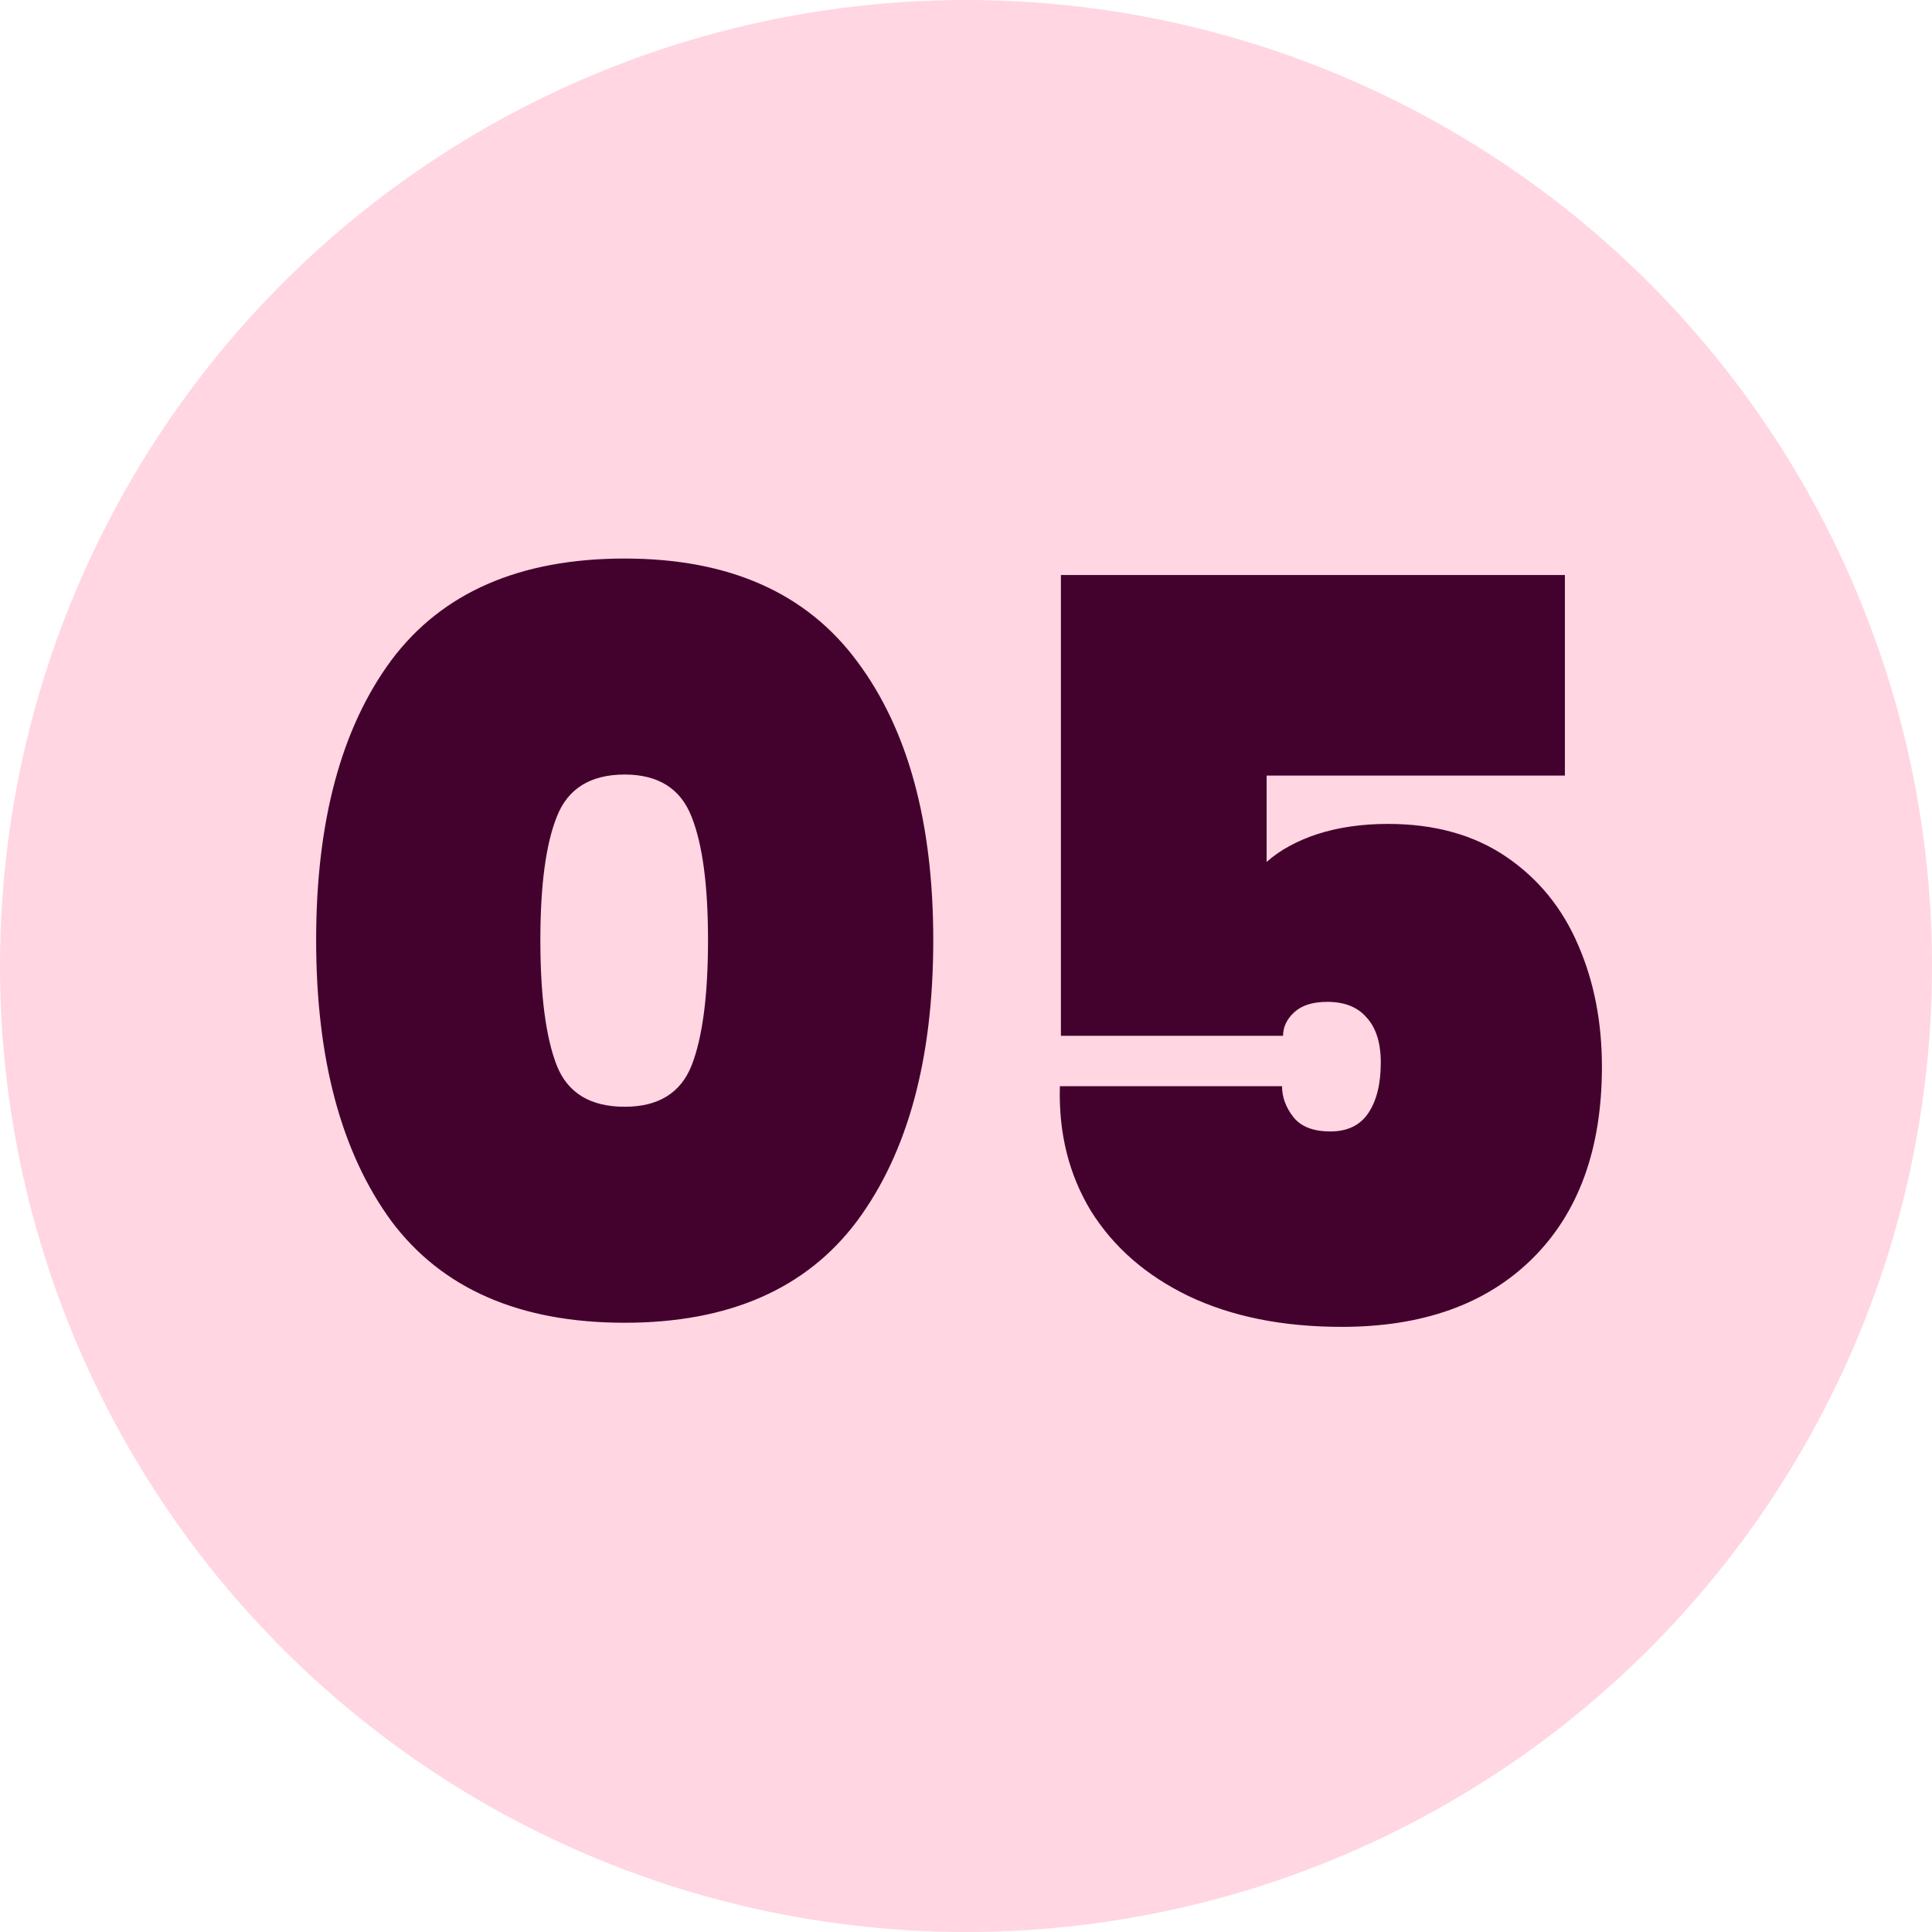
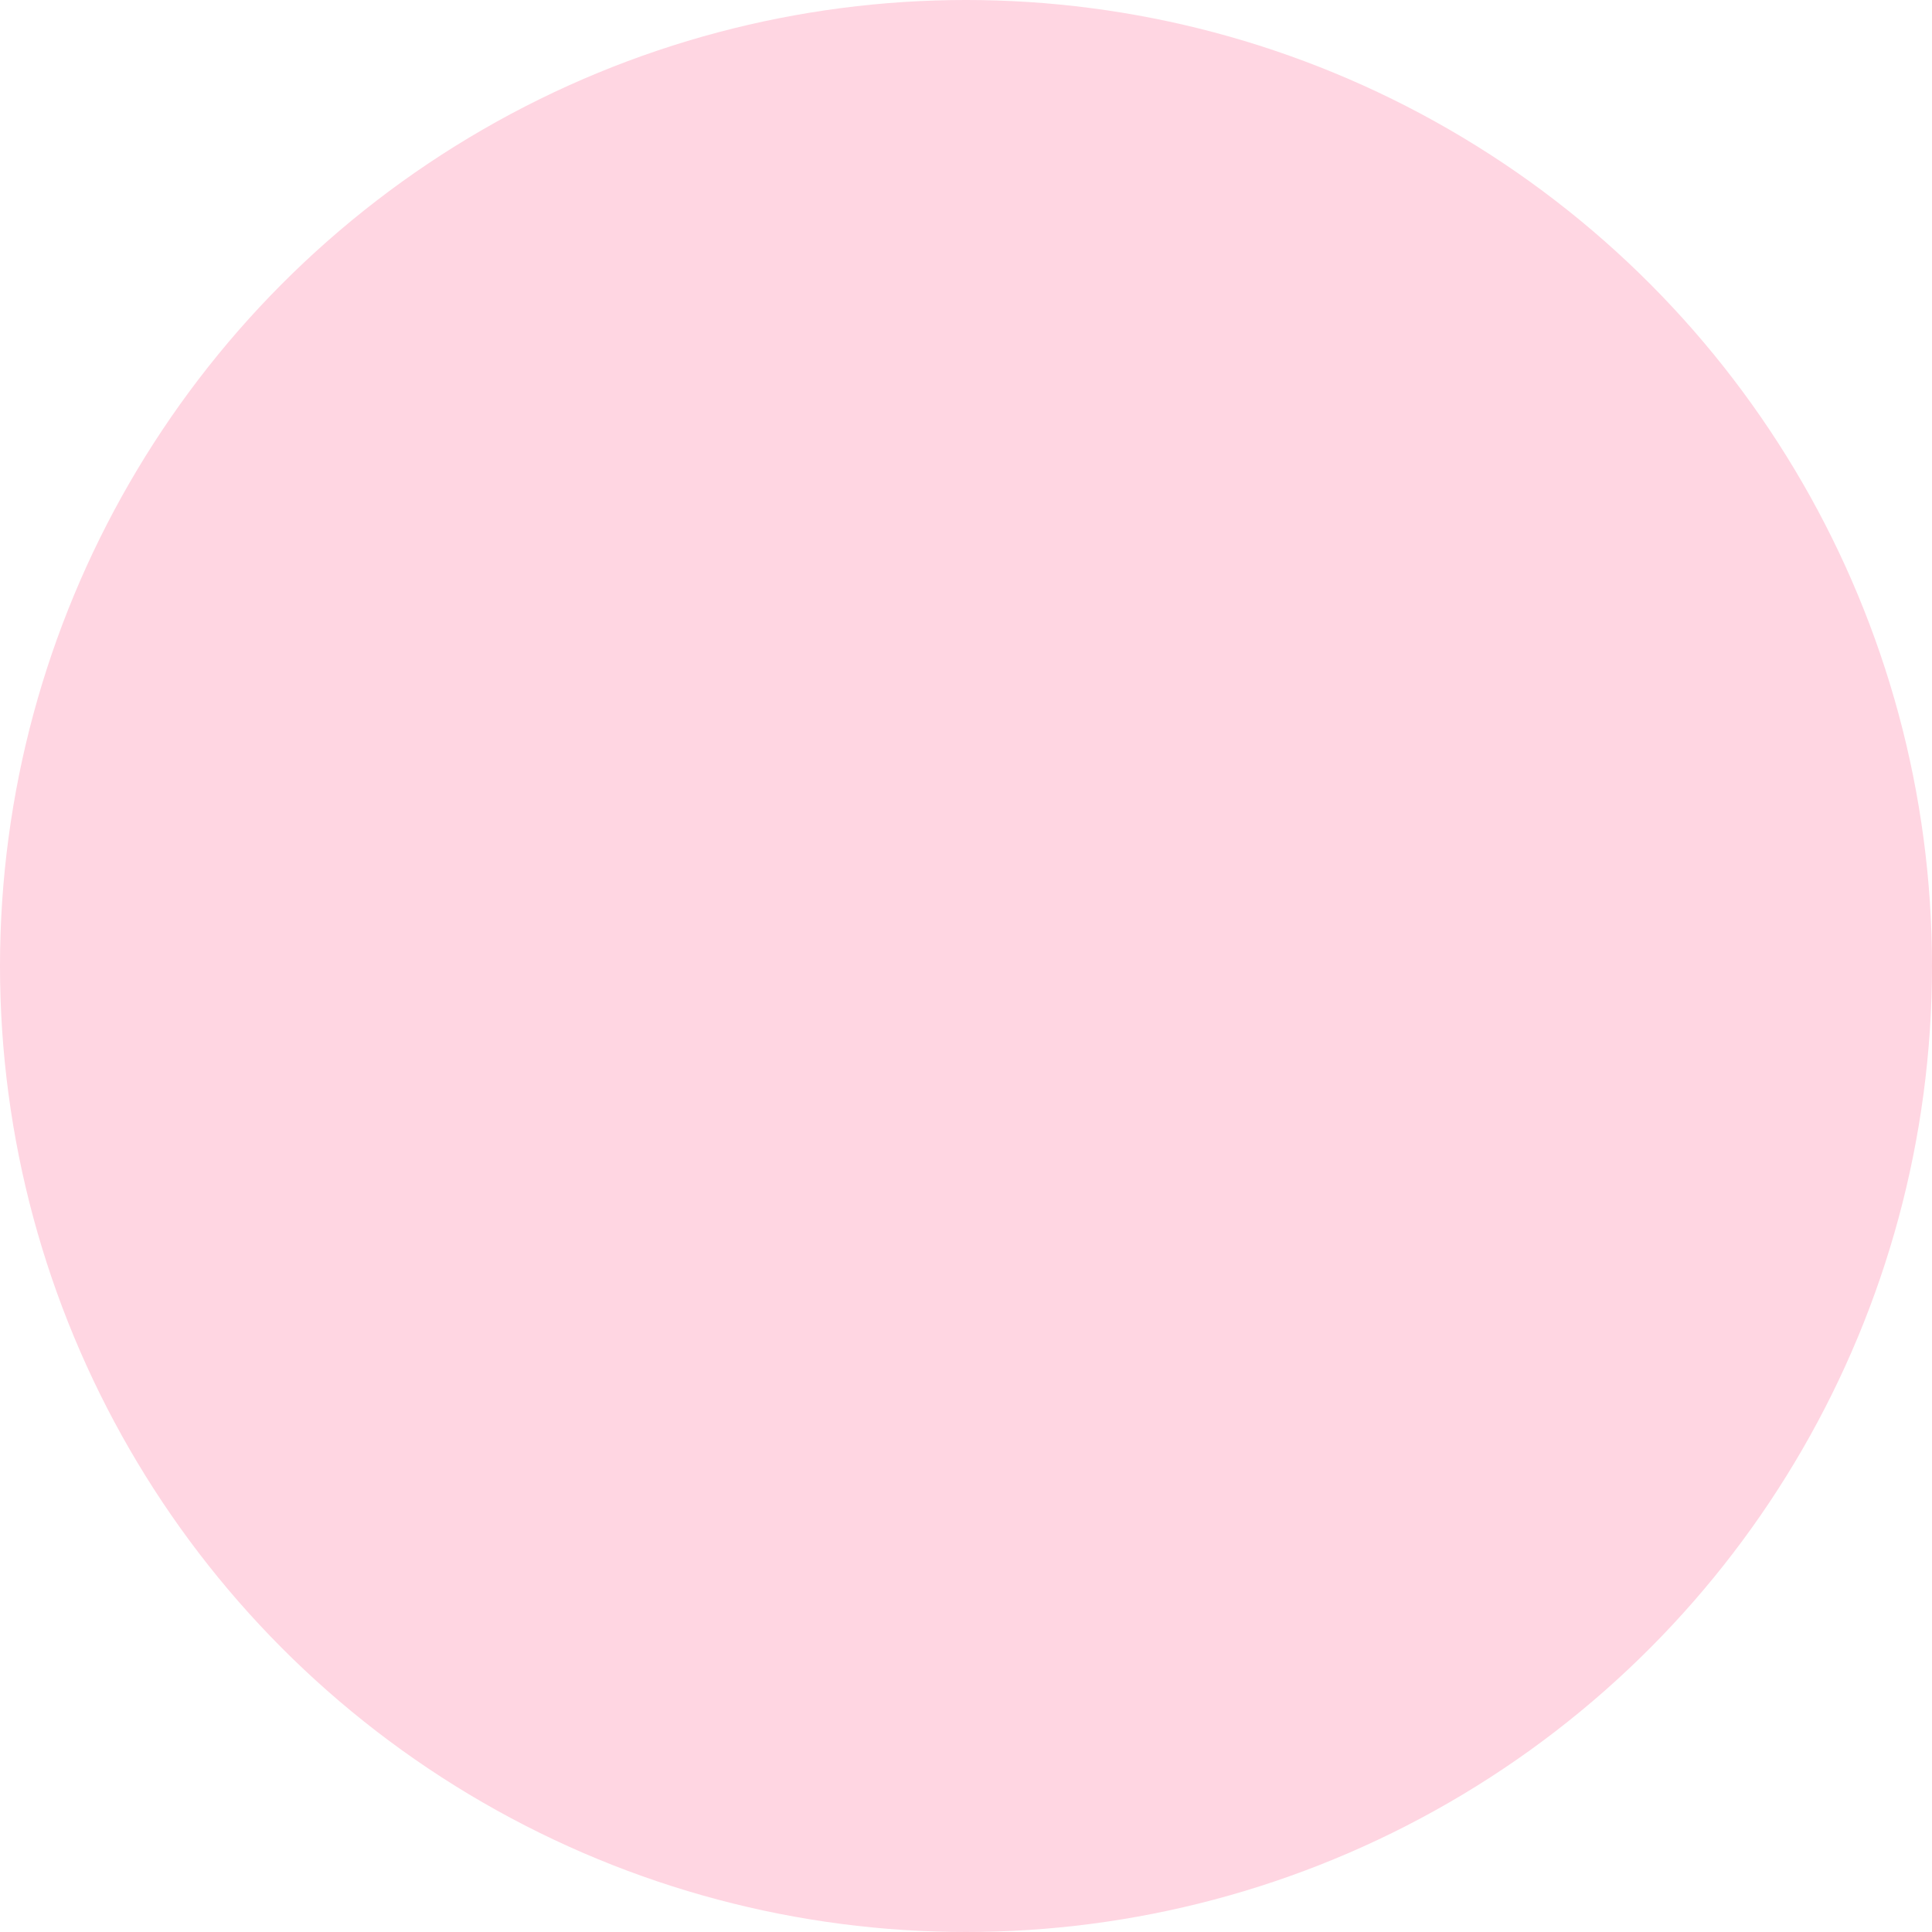
<svg xmlns="http://www.w3.org/2000/svg" width="348" height="348" viewBox="0 0 348 348" fill="none">
  <circle cx="174" cy="174" r="174" fill="#FFD6E2" />
-   <path d="M56.945 169.341C56.945 147.974 61.453 131.177 70.469 118.949C79.609 106.722 93.627 100.608 112.524 100.608C131.297 100.608 145.254 106.784 154.393 119.135C163.533 131.362 168.103 148.098 168.103 169.341C168.103 190.708 163.533 207.567 154.393 219.918C145.254 232.145 131.297 238.259 112.524 238.259C93.627 238.259 79.609 232.145 70.469 219.918C61.453 207.567 56.945 190.708 56.945 169.341ZM127.53 169.341C127.53 159.46 126.542 152.05 124.566 147.109C122.59 142.046 118.576 139.514 112.524 139.514C106.348 139.514 102.273 142.046 100.296 147.109C98.32 152.05 97.332 159.46 97.332 169.341C97.332 179.345 98.32 186.879 100.296 191.943C102.273 196.884 106.348 199.354 112.524 199.354C118.576 199.354 122.59 196.884 124.566 191.943C126.542 186.879 127.53 179.345 127.53 169.341ZM281.875 139.699H228.148V155.261C230.495 153.161 233.521 151.494 237.226 150.259C241.055 149.024 245.316 148.406 250.009 148.406C258.408 148.406 265.51 150.382 271.315 154.335C277.12 158.287 281.442 163.598 284.283 170.267C287.124 176.813 288.544 184.1 288.544 192.128C288.544 206.949 284.345 218.498 275.946 226.773C267.671 234.924 256.247 239 241.673 239C231.051 239 221.849 237.147 214.068 233.442C206.411 229.737 200.544 224.611 196.468 218.065C192.516 211.519 190.663 204.047 190.91 195.648H230.927C230.927 197.625 231.607 199.477 232.965 201.206C234.324 202.935 236.547 203.8 239.635 203.8C242.722 203.8 245.007 202.688 246.489 200.465C247.971 198.242 248.713 195.216 248.713 191.387C248.713 187.806 247.848 185.088 246.119 183.236C244.513 181.383 242.167 180.457 239.079 180.457C236.485 180.457 234.509 181.074 233.15 182.309C231.792 183.545 231.113 184.965 231.113 186.571H191.096V103.573H281.875V139.699Z" fill="#43012D" />
</svg>